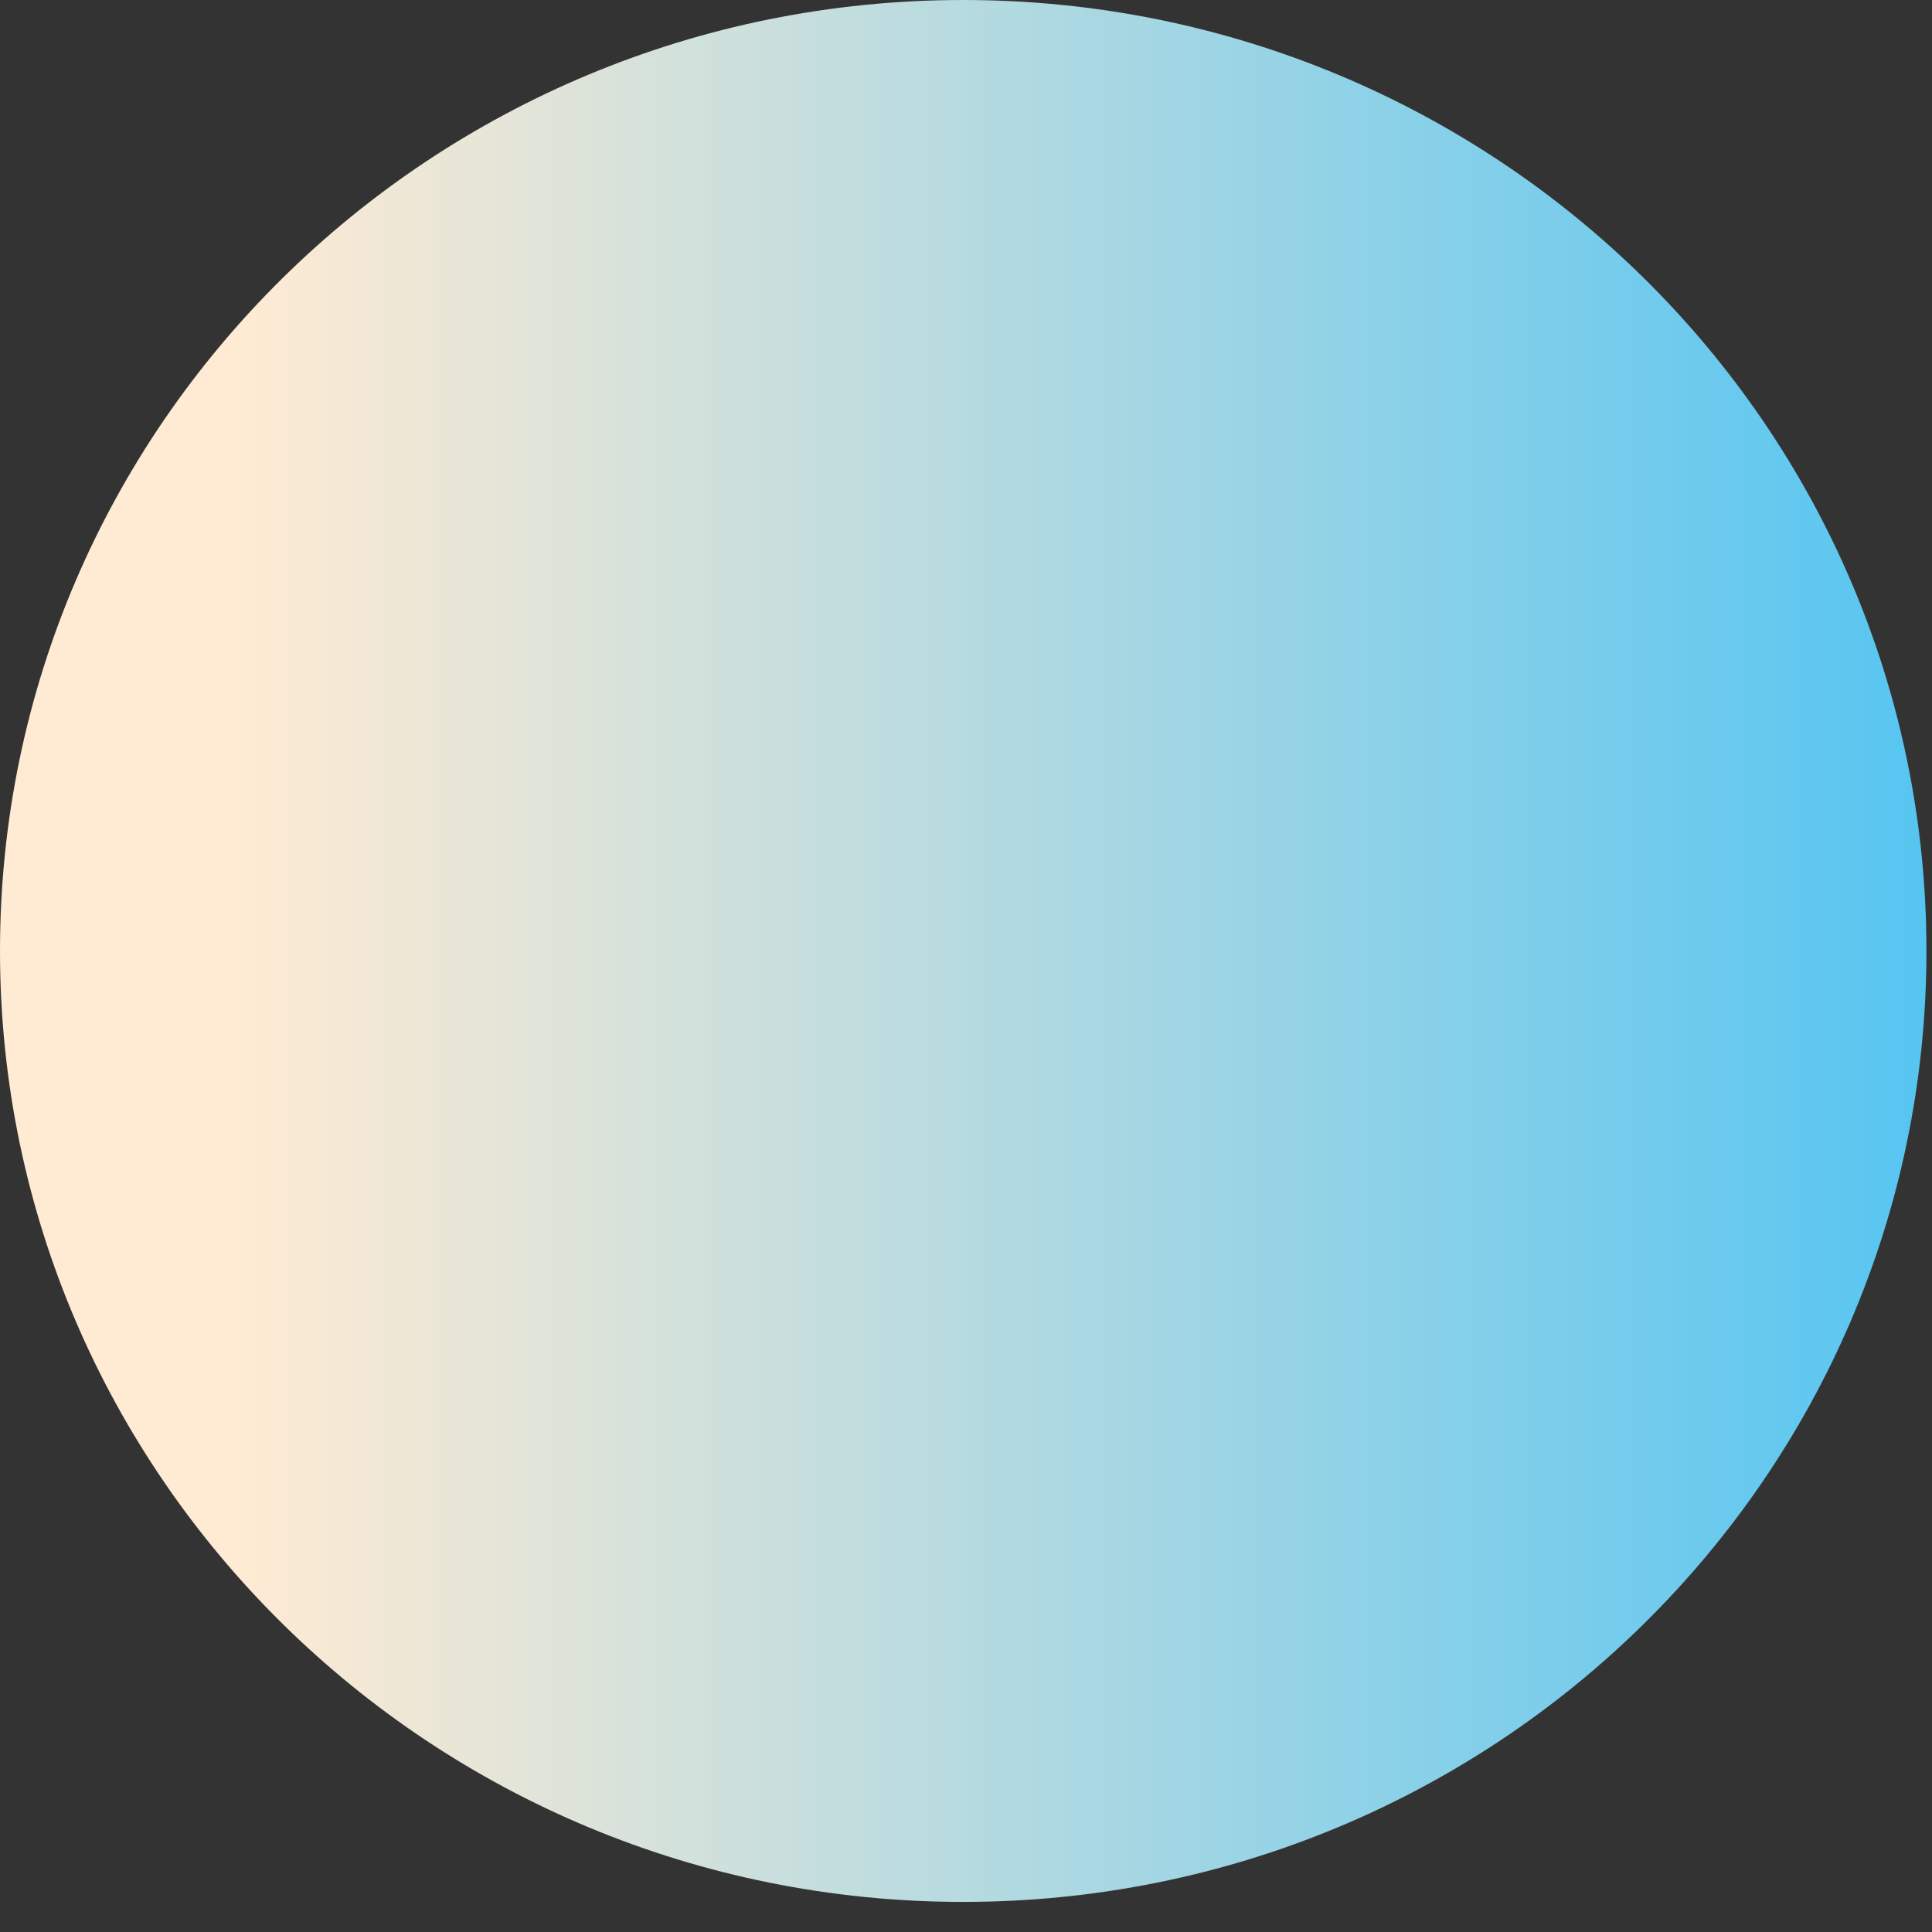
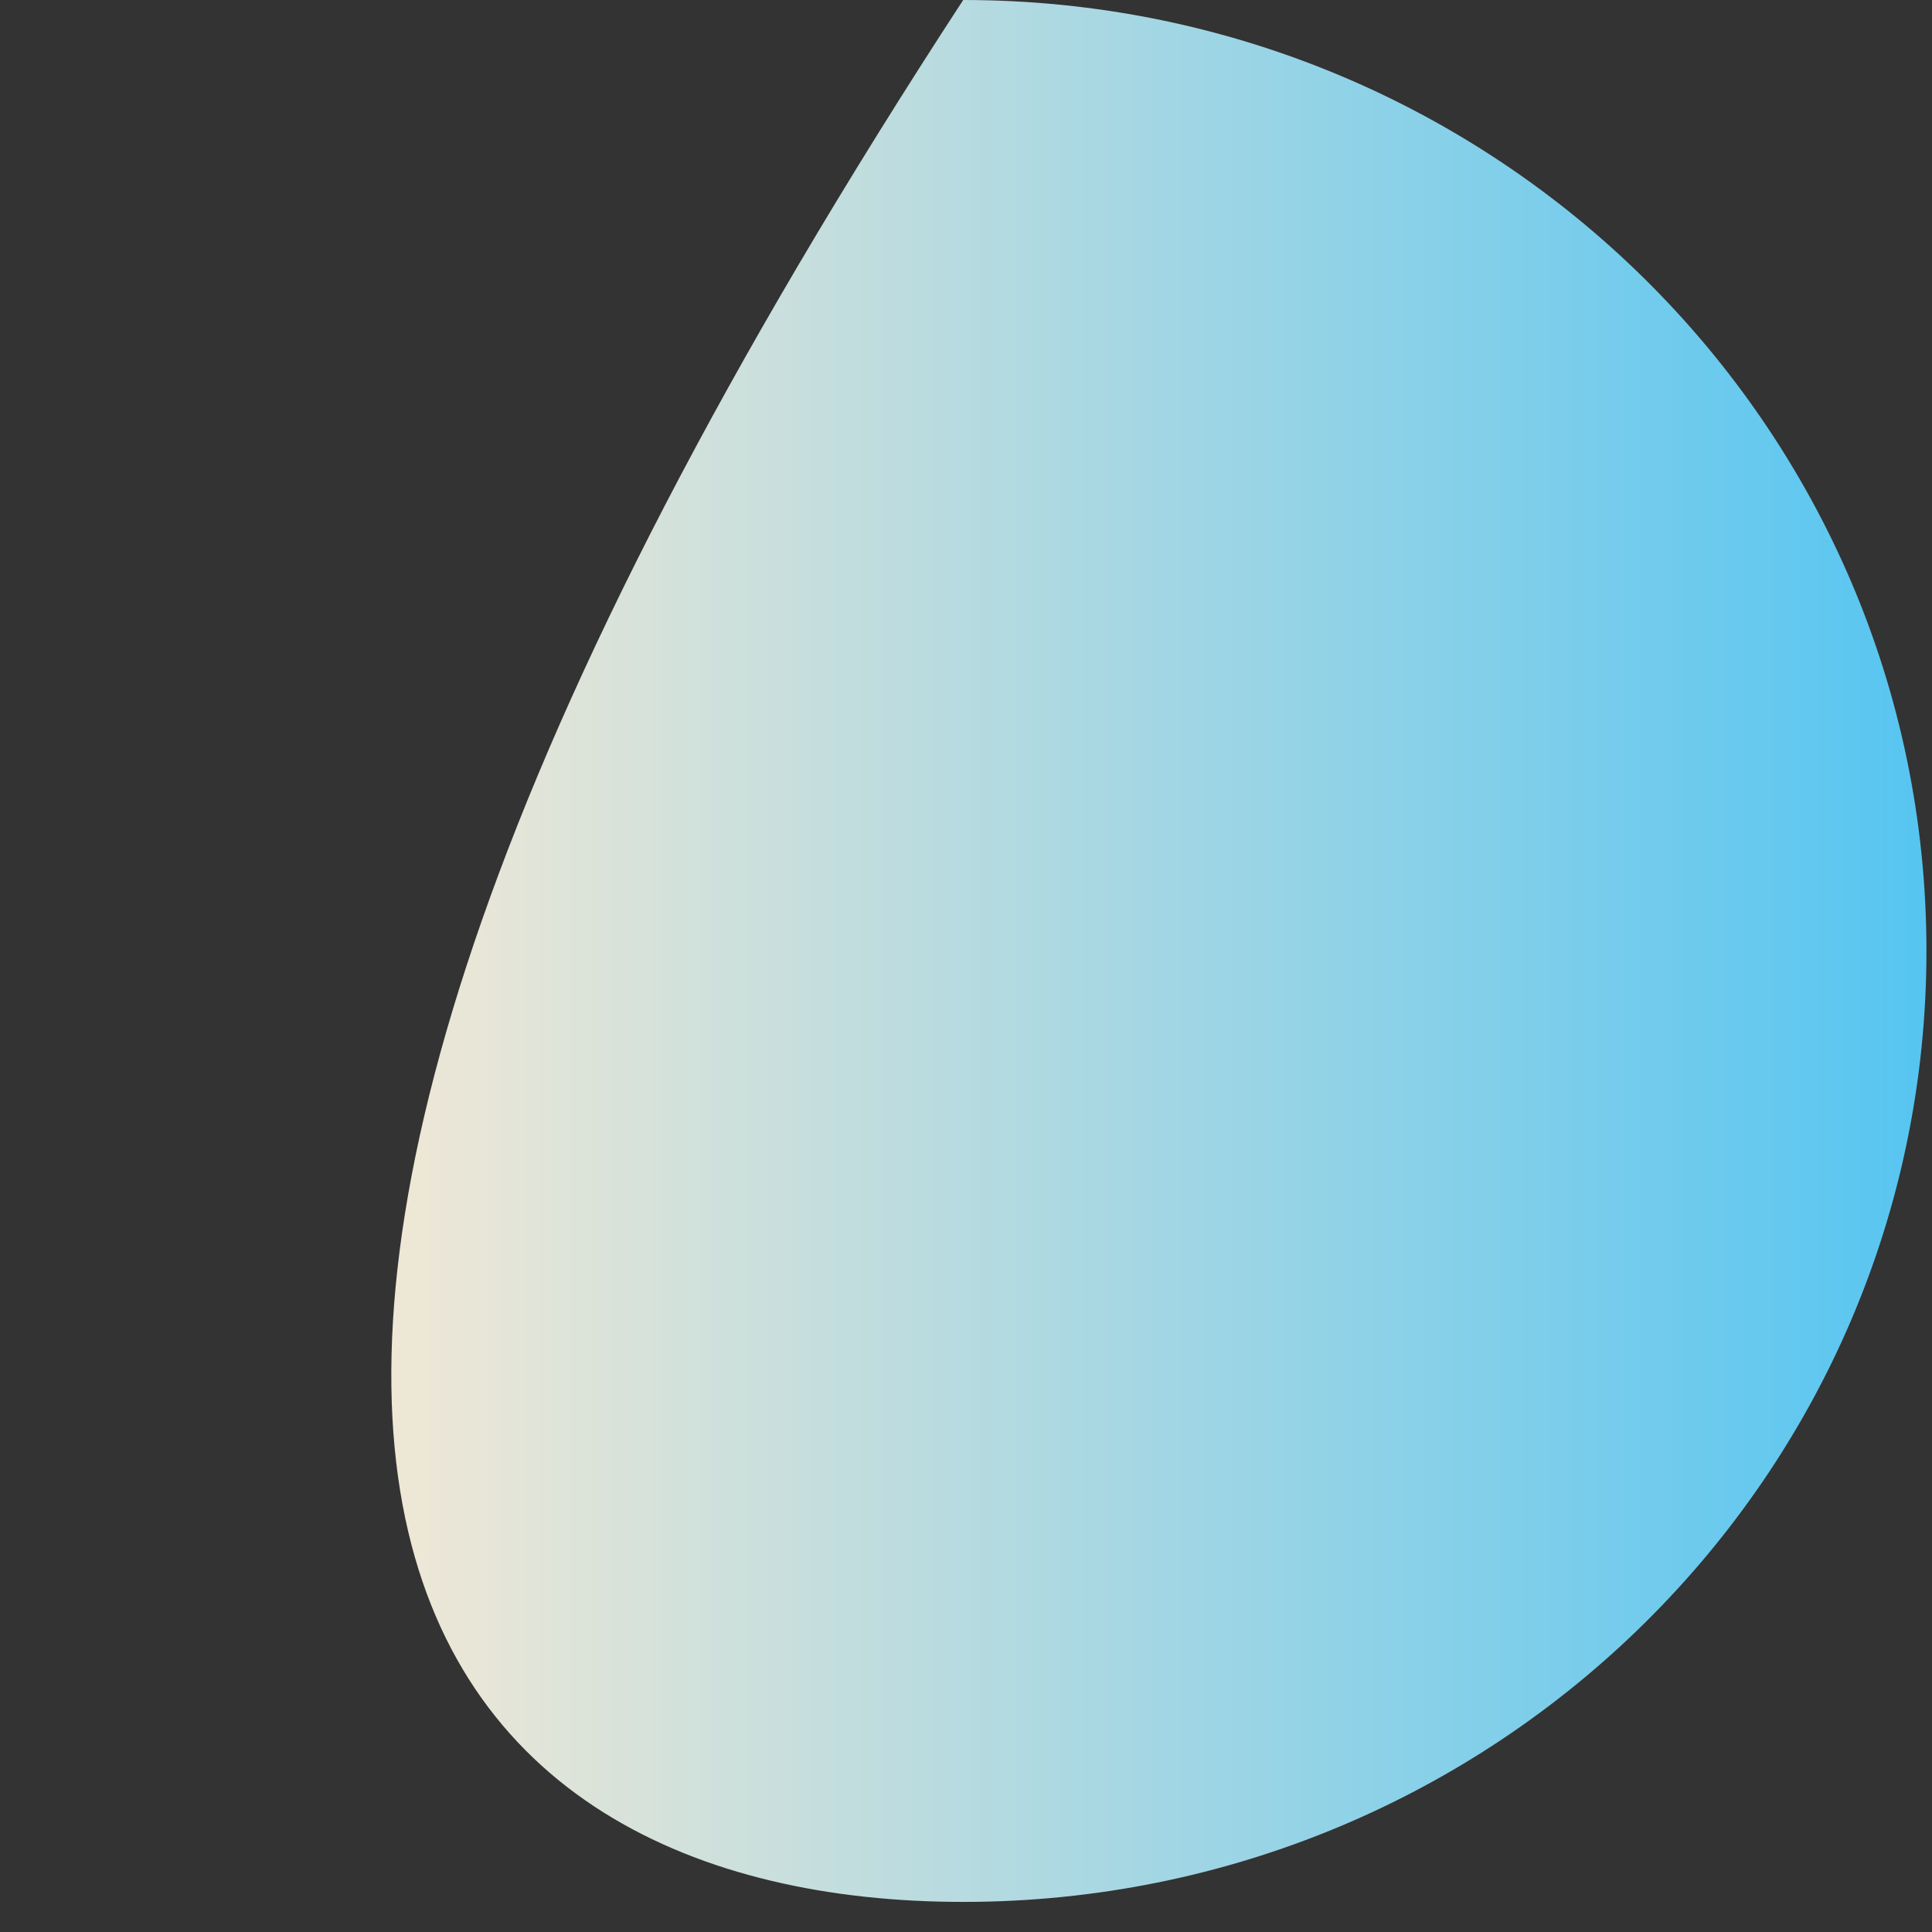
<svg xmlns="http://www.w3.org/2000/svg" width="40" height="40" viewBox="0 0 40 40" fill="none">
  <rect x="0" y="0" width="40" height="40" fill="#333333" stroke="none" />
-   <path id="Vector" d="M19.942 39.377C30.956 39.377 39.885 30.562 39.885 19.688C39.885 8.815 30.956 0 19.942 0C8.929 0 0 8.815 0 19.688C0 30.562 8.929 39.377 19.942 39.377Z" fill="url(#paint0_linear_1965_4200)" />
+   <path id="Vector" d="M19.942 39.377C30.956 39.377 39.885 30.562 39.885 19.688C39.885 8.815 30.956 0 19.942 0C0 30.562 8.929 39.377 19.942 39.377Z" fill="url(#paint0_linear_1965_4200)" />
  <defs>
    <linearGradient id="paint0_linear_1965_4200" x1="4.864" y1="19.688" x2="50.099" y2="19.688" gradientUnits="userSpaceOnUse">
      <stop stop-color="#FFEBD3" />
      <stop offset="1" stop-color="#25BAFA" />
    </linearGradient>
  </defs>
</svg>